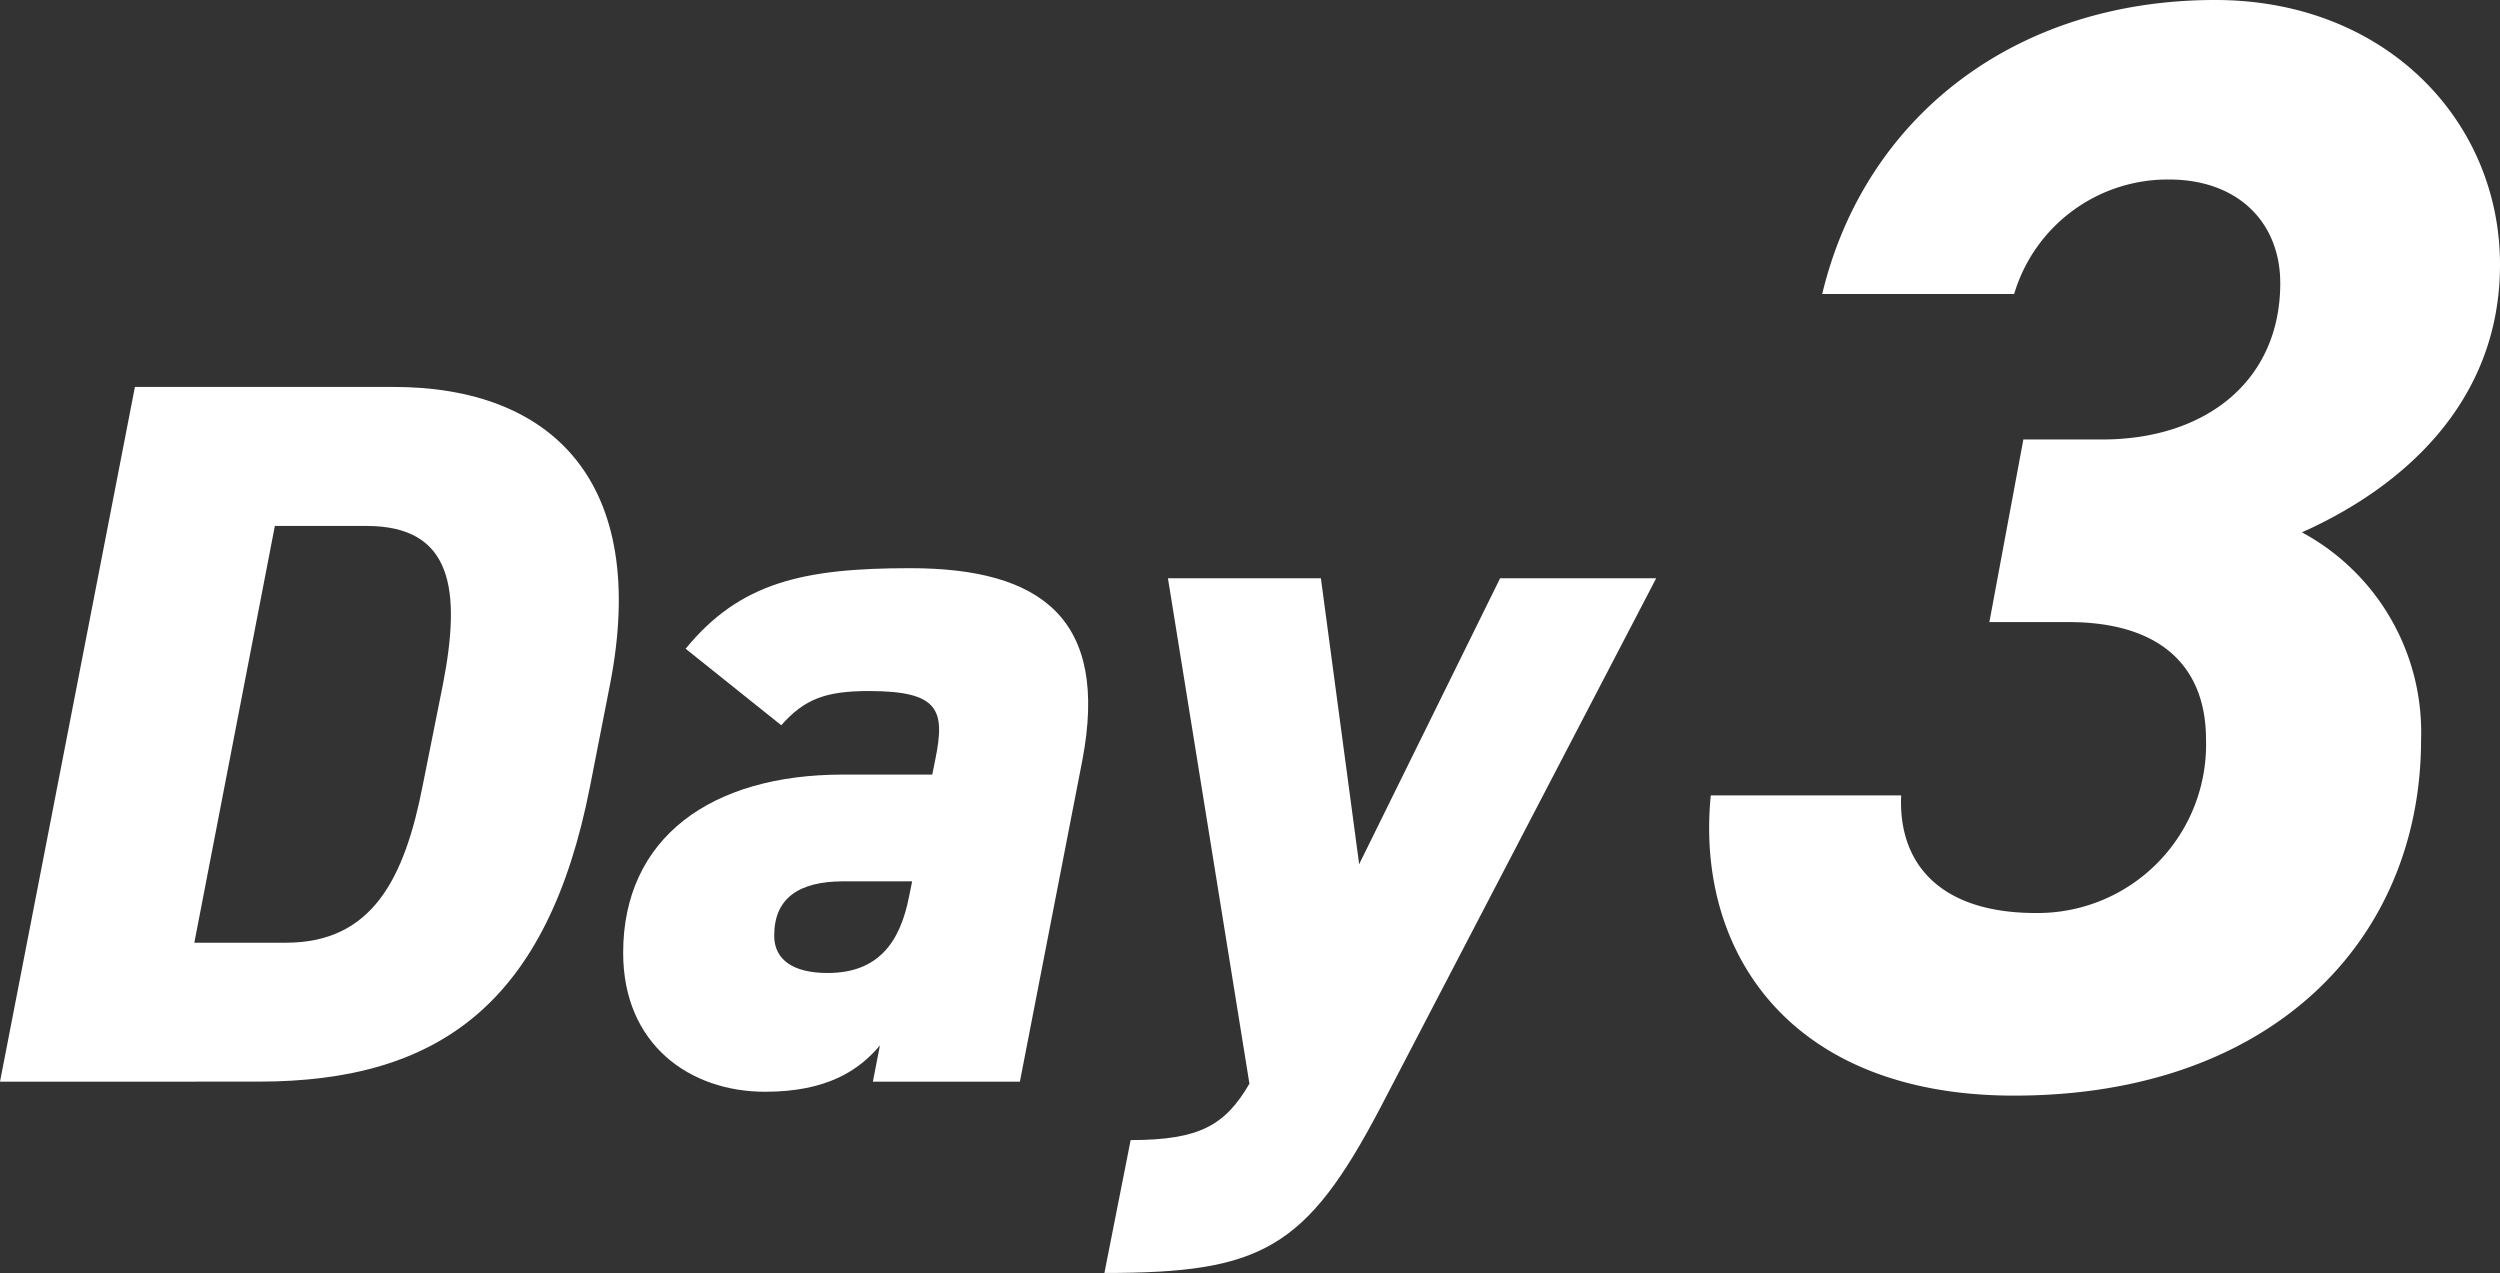
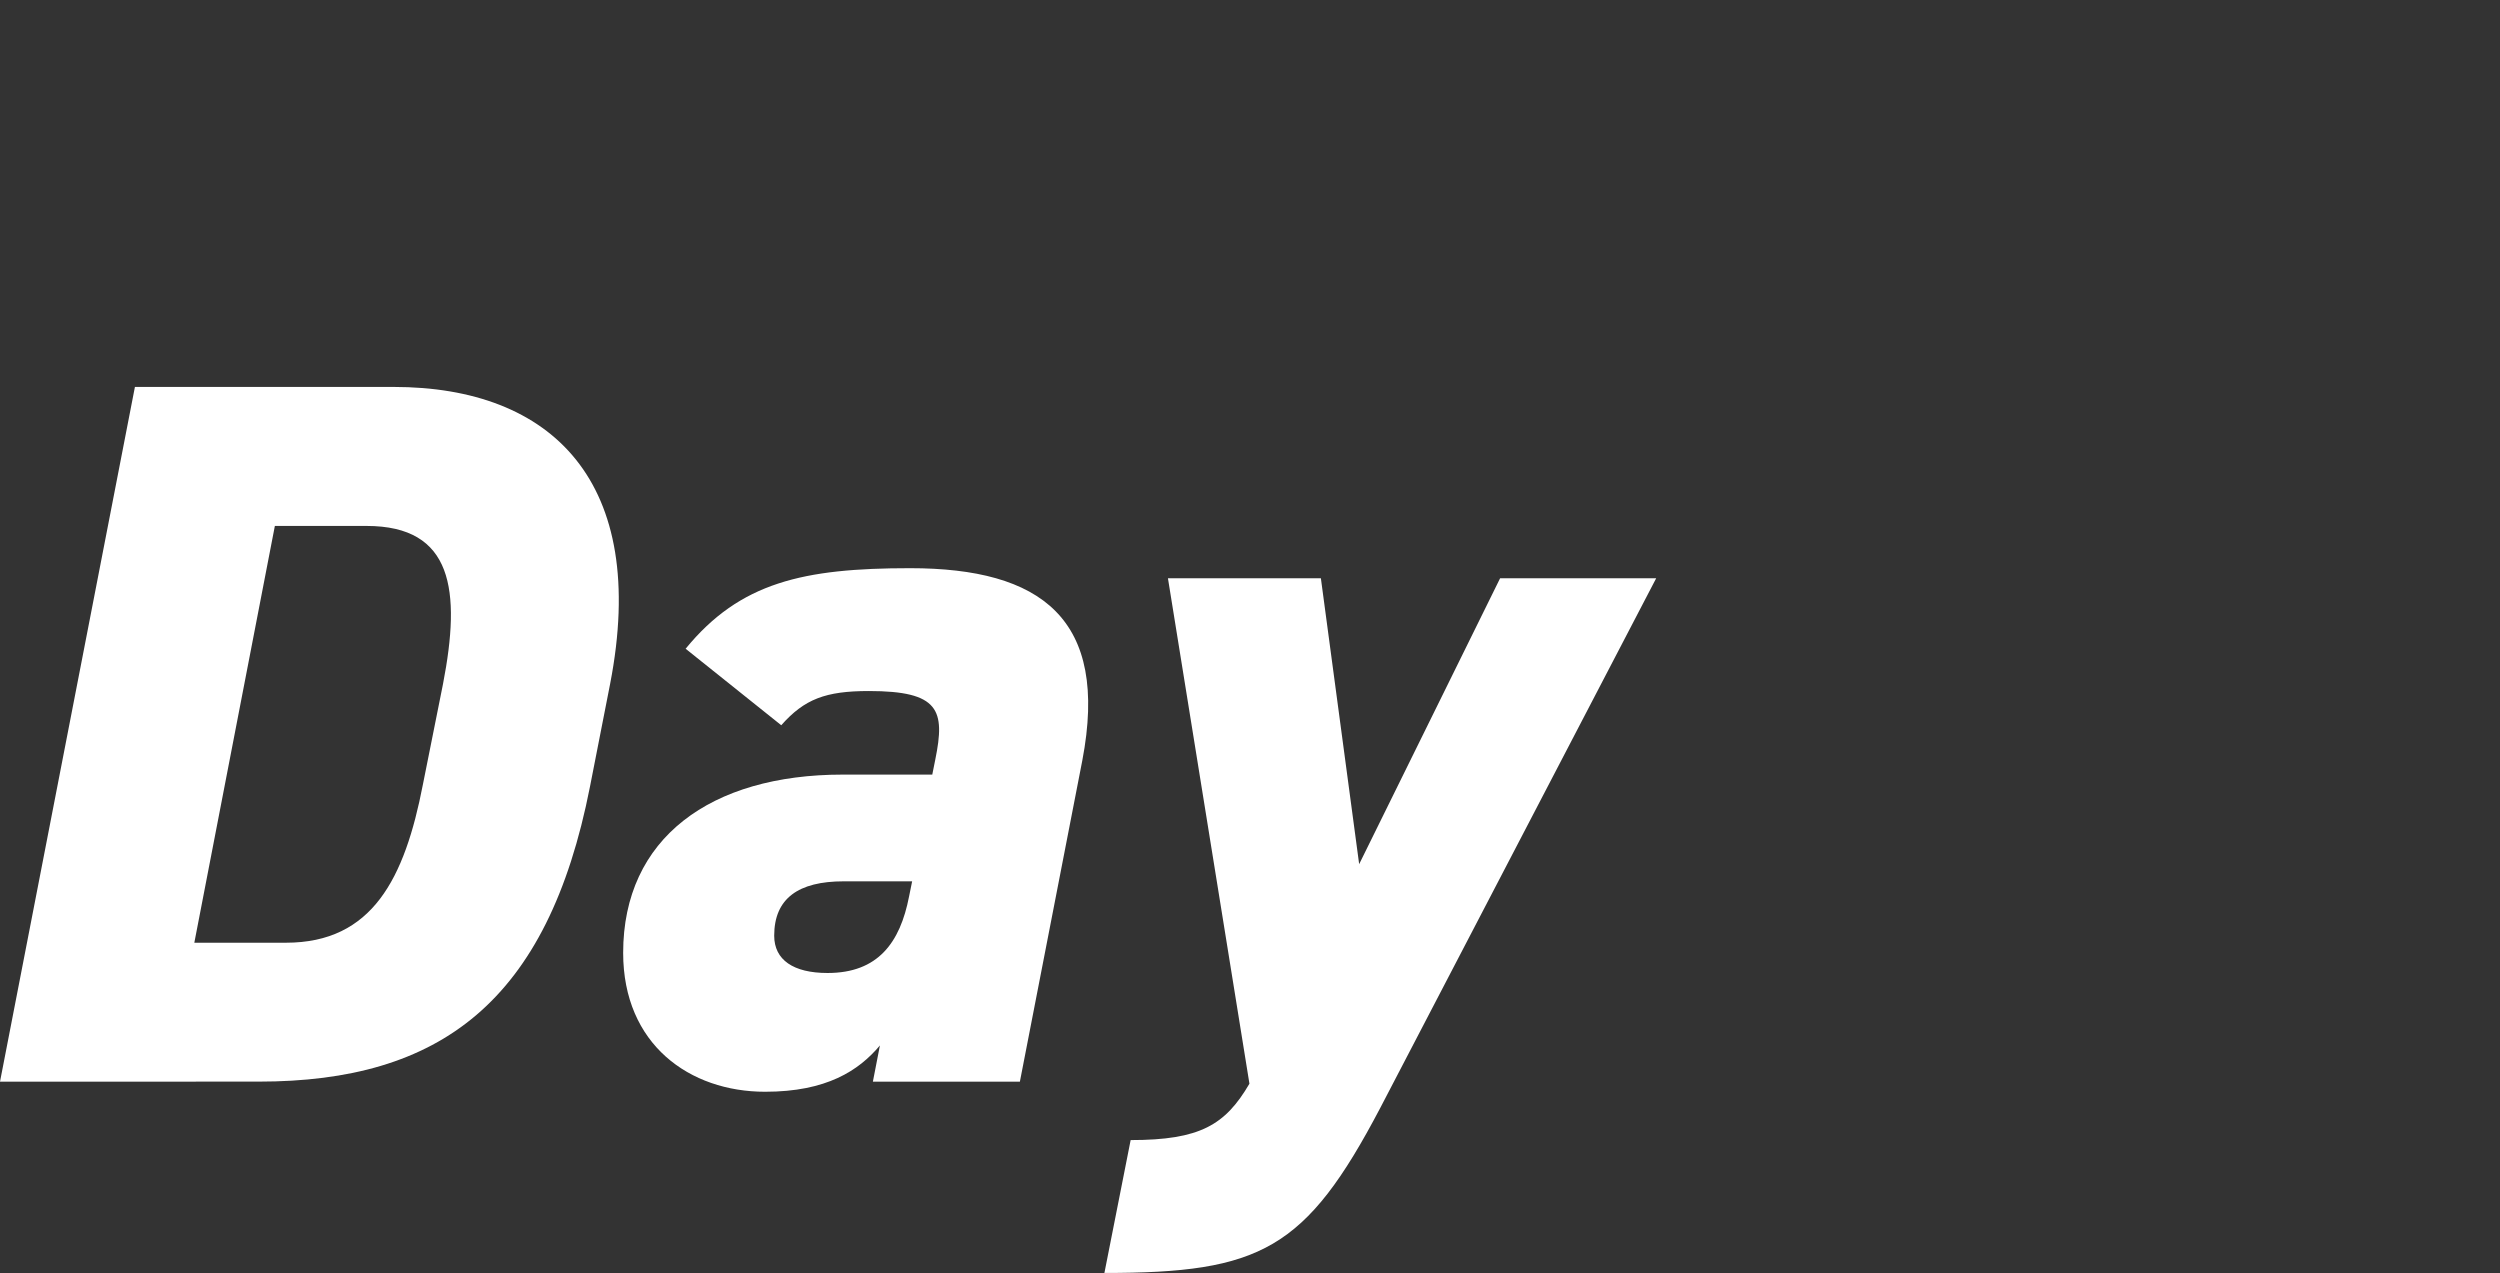
<svg xmlns="http://www.w3.org/2000/svg" width="181" height="92.163" viewBox="0 0 181 92.163">
  <rect x="0" y="0" width="181" height="92.163" fill="#333333" stroke="none" />
  <g id="w_day3" transform="translate(90.5 46.081)">
    <g id="Group_3917" data-name="Group 3917" transform="translate(-90.5 -46.081)">
      <g id="Group_3915" data-name="Group 3915" transform="translate(0 28.016)">
        <path id="Path_55456" data-name="Path 55456" d="M0,78.236l9.768-50.3H28.5c11.445,0,18.516,6.852,15.673,21.5l-1.458,7.437c-3.062,15.6-10.861,21.358-23.983,21.358ZM30.616,56.73l1.458-7.289C33.386,42.662,32.8,38,26.534,38H19.9L14.069,68.175H20.7C26.971,68.175,29.3,63.51,30.616,56.73Z" transform="translate(0 -27.938)" fill="#fff" />
        <path id="Path_55457" data-name="Path 55457" d="M60.883,55.966h6.488l.219-1.093c.729-3.573.292-4.957-4.811-4.957-3.134,0-4.665.583-6.342,2.477l-6.924-5.538c3.936-4.812,8.528-5.833,16.255-5.833,9.476,0,14.433,3.645,12.465,13.924L73.713,78.2H63.07l.51-2.624c-1.531,1.821-3.864,3.352-8.31,3.352-5.467,0-10.279-3.426-10.279-10.059C44.992,60.558,51.334,55.966,60.883,55.966Zm5.03,7.727H60.956c-3.28,0-5.03,1.239-5.03,3.937,0,1.749,1.385,2.7,3.864,2.7,3.645,0,5.249-2.187,5.9-5.539Z" transform="translate(0.126 -27.901)" fill="#fff" />
        <path id="Path_55458" data-name="Path 55458" d="M95.409,41.749l2.771,20.7,10.205-20.7h11.3L99.71,80.092c-5.394,10.278-8.674,11.954-19.974,11.954l1.9-9.621c5.03,0,6.852-1.094,8.6-4.083l-5.9-36.593Z" transform="translate(0.223 -27.899)" fill="#fff" />
      </g>
      <g id="Group_3916" data-name="Group 3916" transform="translate(123.743)">
-         <path id="Path_55459" data-name="Path 55459" d="M146.147,31.818h5.714c7.507,0,12.885-4.257,12.885-11.316,0-4.368-3.025-7.506-8.067-7.506a11.6,11.6,0,0,0-11.2,8.291H131.583C134.608,8.628,145.363,0,160.04,0c12.324,0,20.615,8.739,20.615,19.158,0,9.972-7.059,16.133-14.341,19.383a16.449,16.449,0,0,1,8.626,15.012c0,14.453-10.755,25.77-29.465,25.77-16.245,0-23.08-10.42-21.959-21.736H137.3c-.224,4.93,2.8,8.515,9.747,8.515a12.2,12.2,0,0,0,12.324-12.549c0-5.266-3.249-8.515-9.972-8.515h-5.714Z" transform="translate(-123.398)" fill="#fff" />
-       </g>
+         </g>
    </g>
  </g>
</svg>